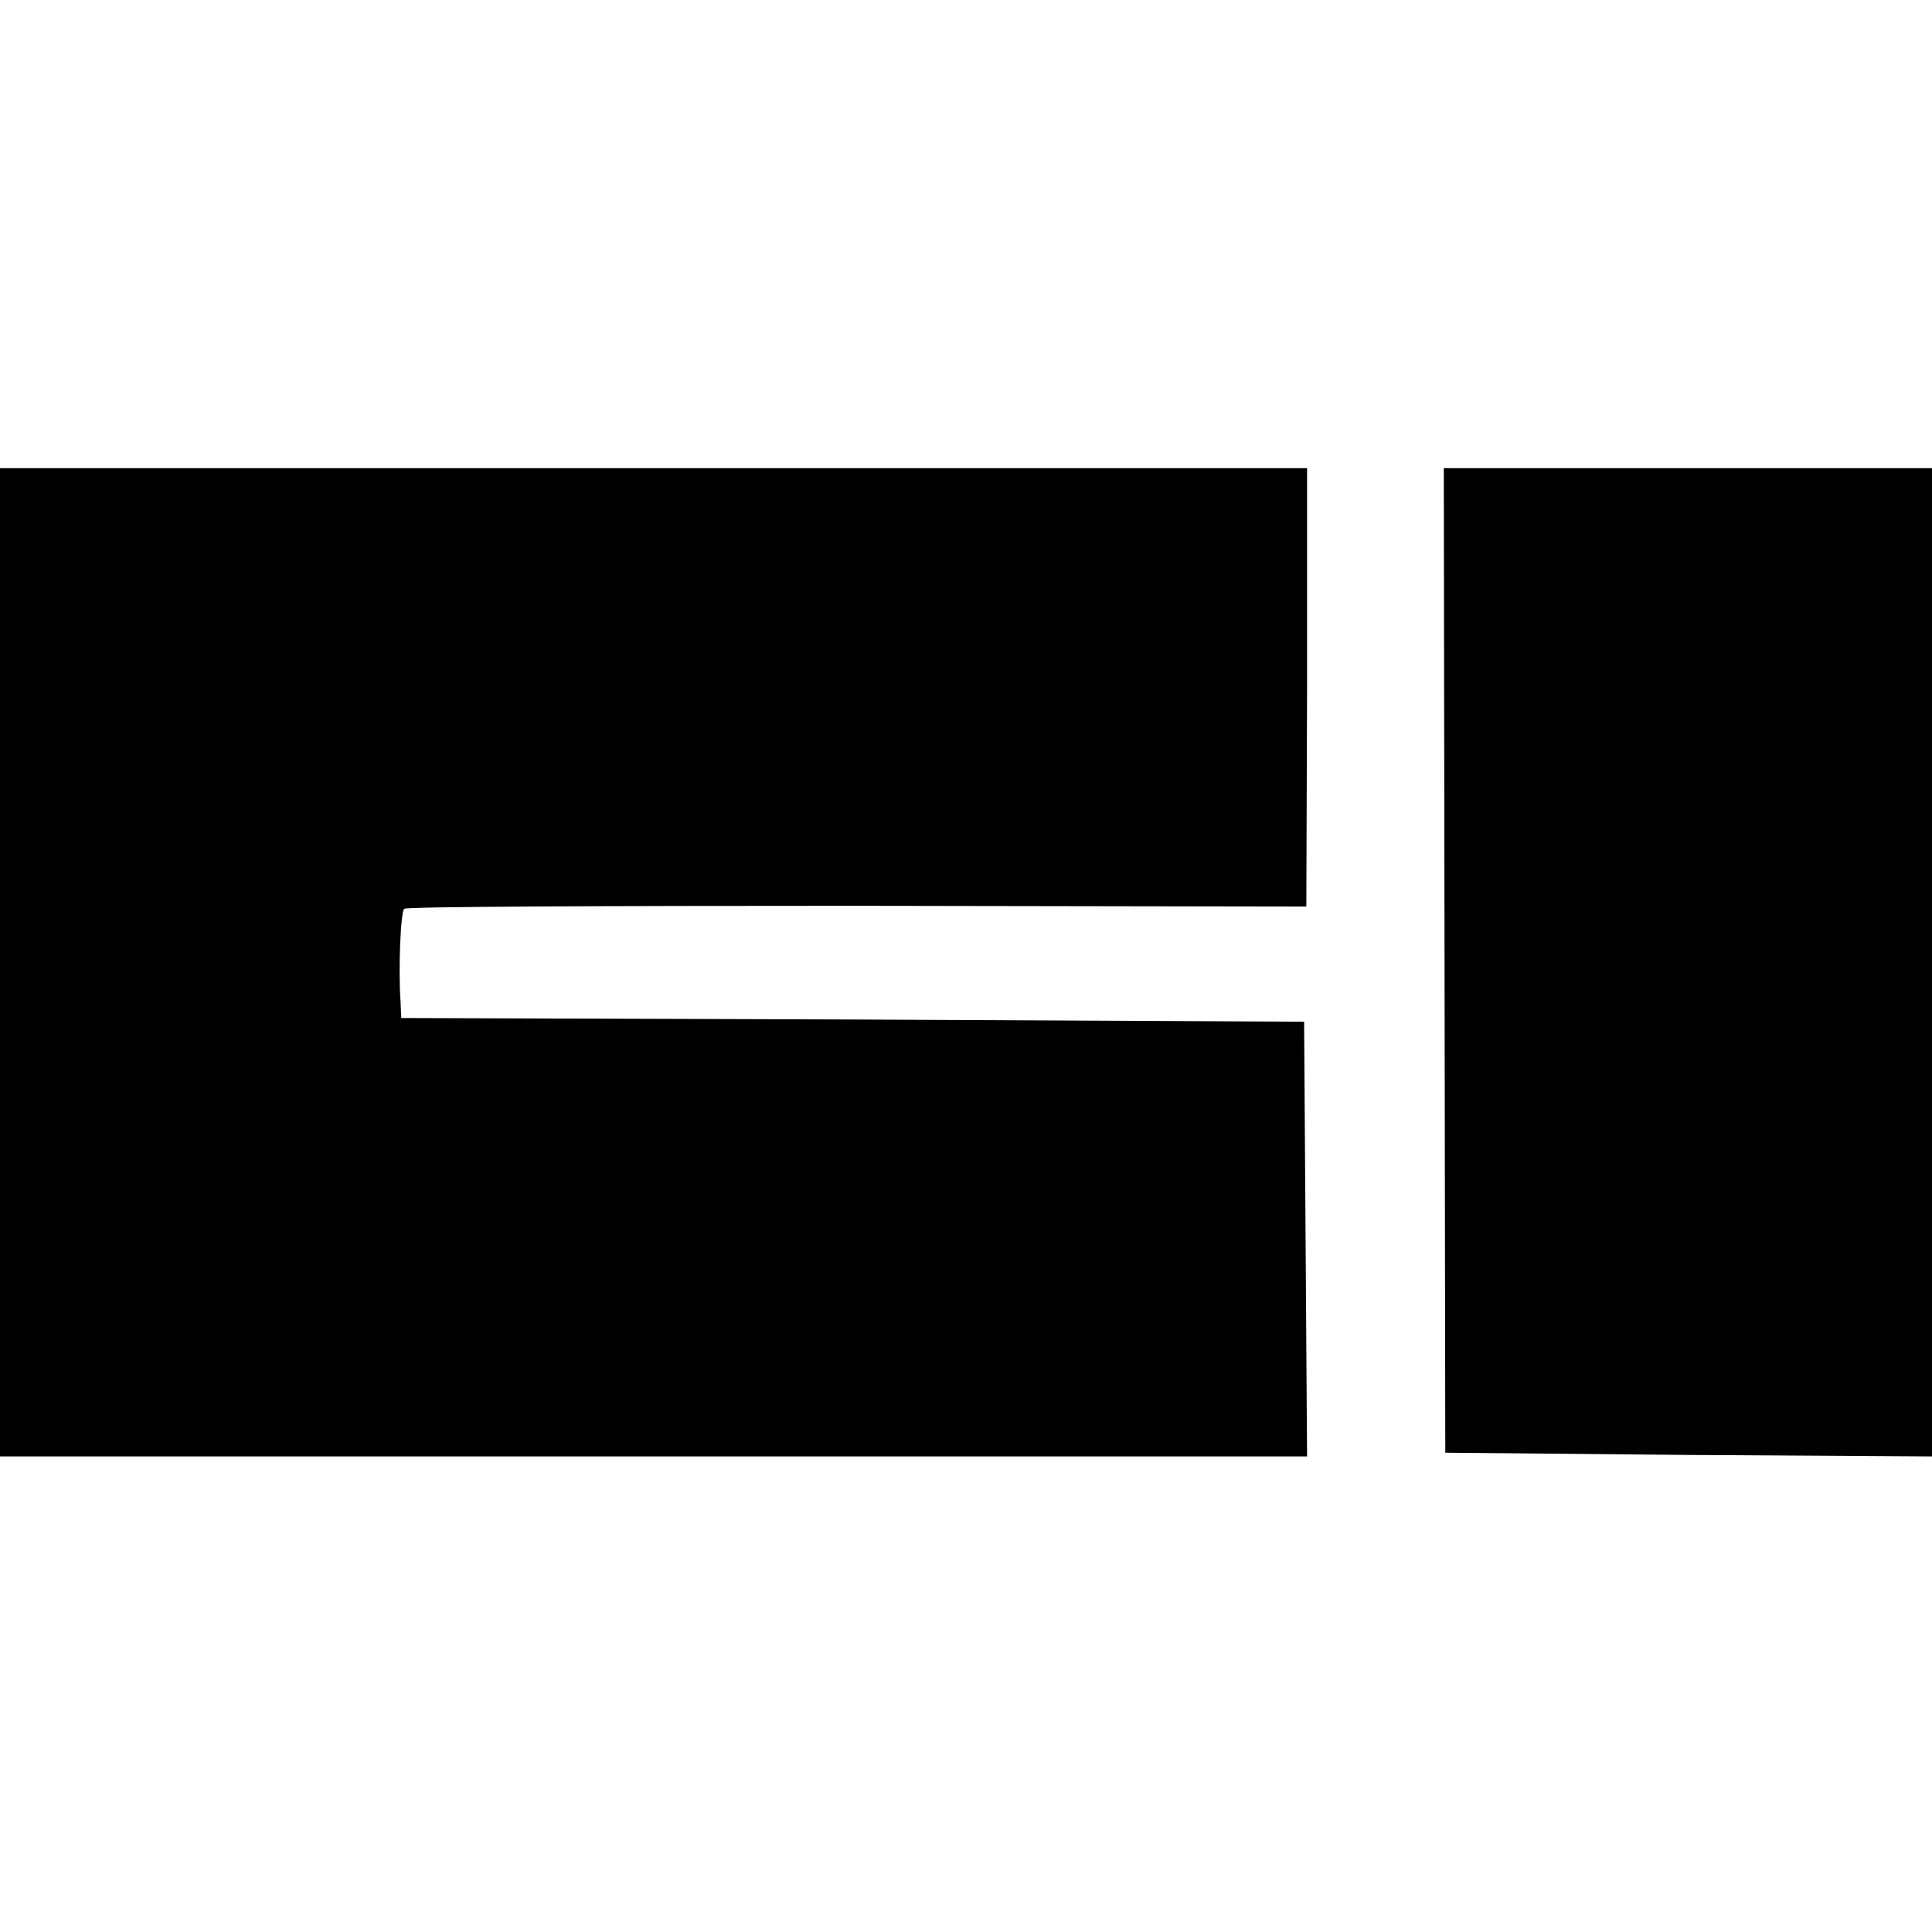
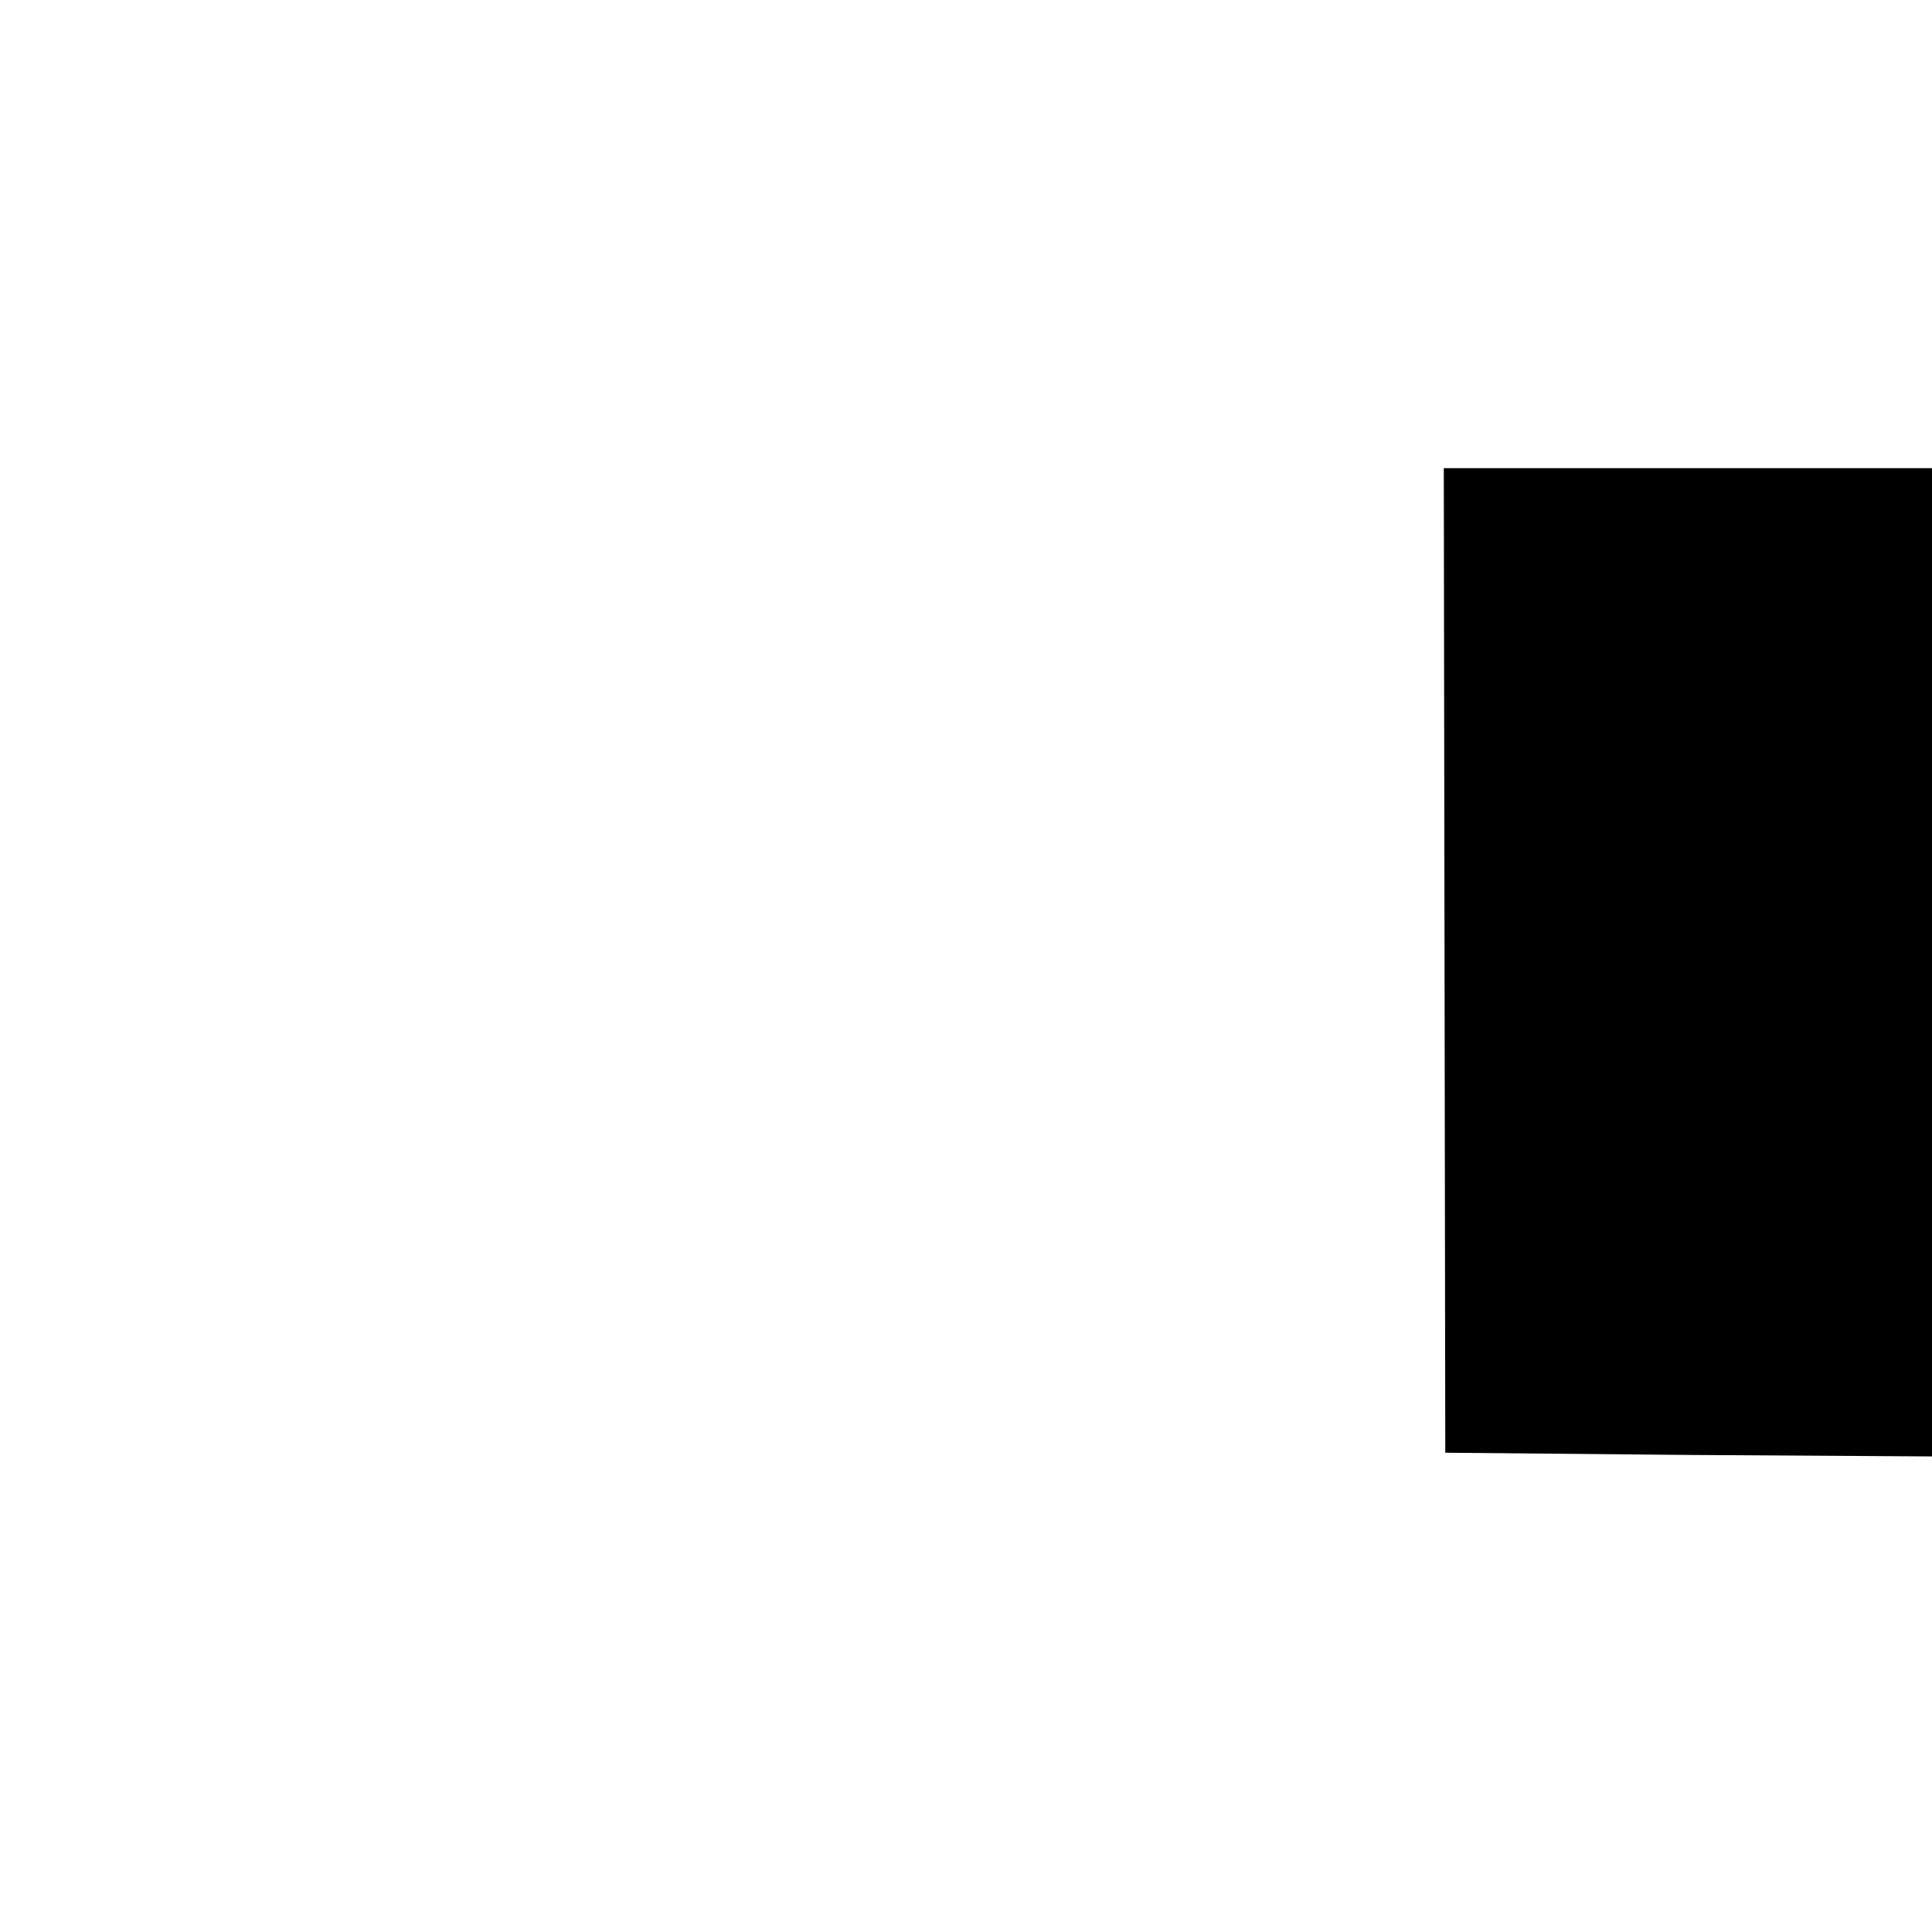
<svg xmlns="http://www.w3.org/2000/svg" version="1.0" width="260pt" height="260pt" viewBox="0 0 260 260" preserveAspectRatio="xMidYMid meet">
  <g transform="translate(0,260) scale(0.1,-0.1)" fill="#000000" stroke="none">
-     <path d="M0 1305 l0 -665 880 0 879 0 -2 293 -2 292 -607 3 -608 2 -1 23 c-3 41 0 120 5 124 2 3 277 4 609 4 l605 -1 1 295 0 295 -880 0 -879 0 0 -665z" />
    <path d="M1944 1308 l1 -663 328 -3 327 -2 0 665 0 665 -328 0 -329 0 1 -662z" />
  </g>
</svg>